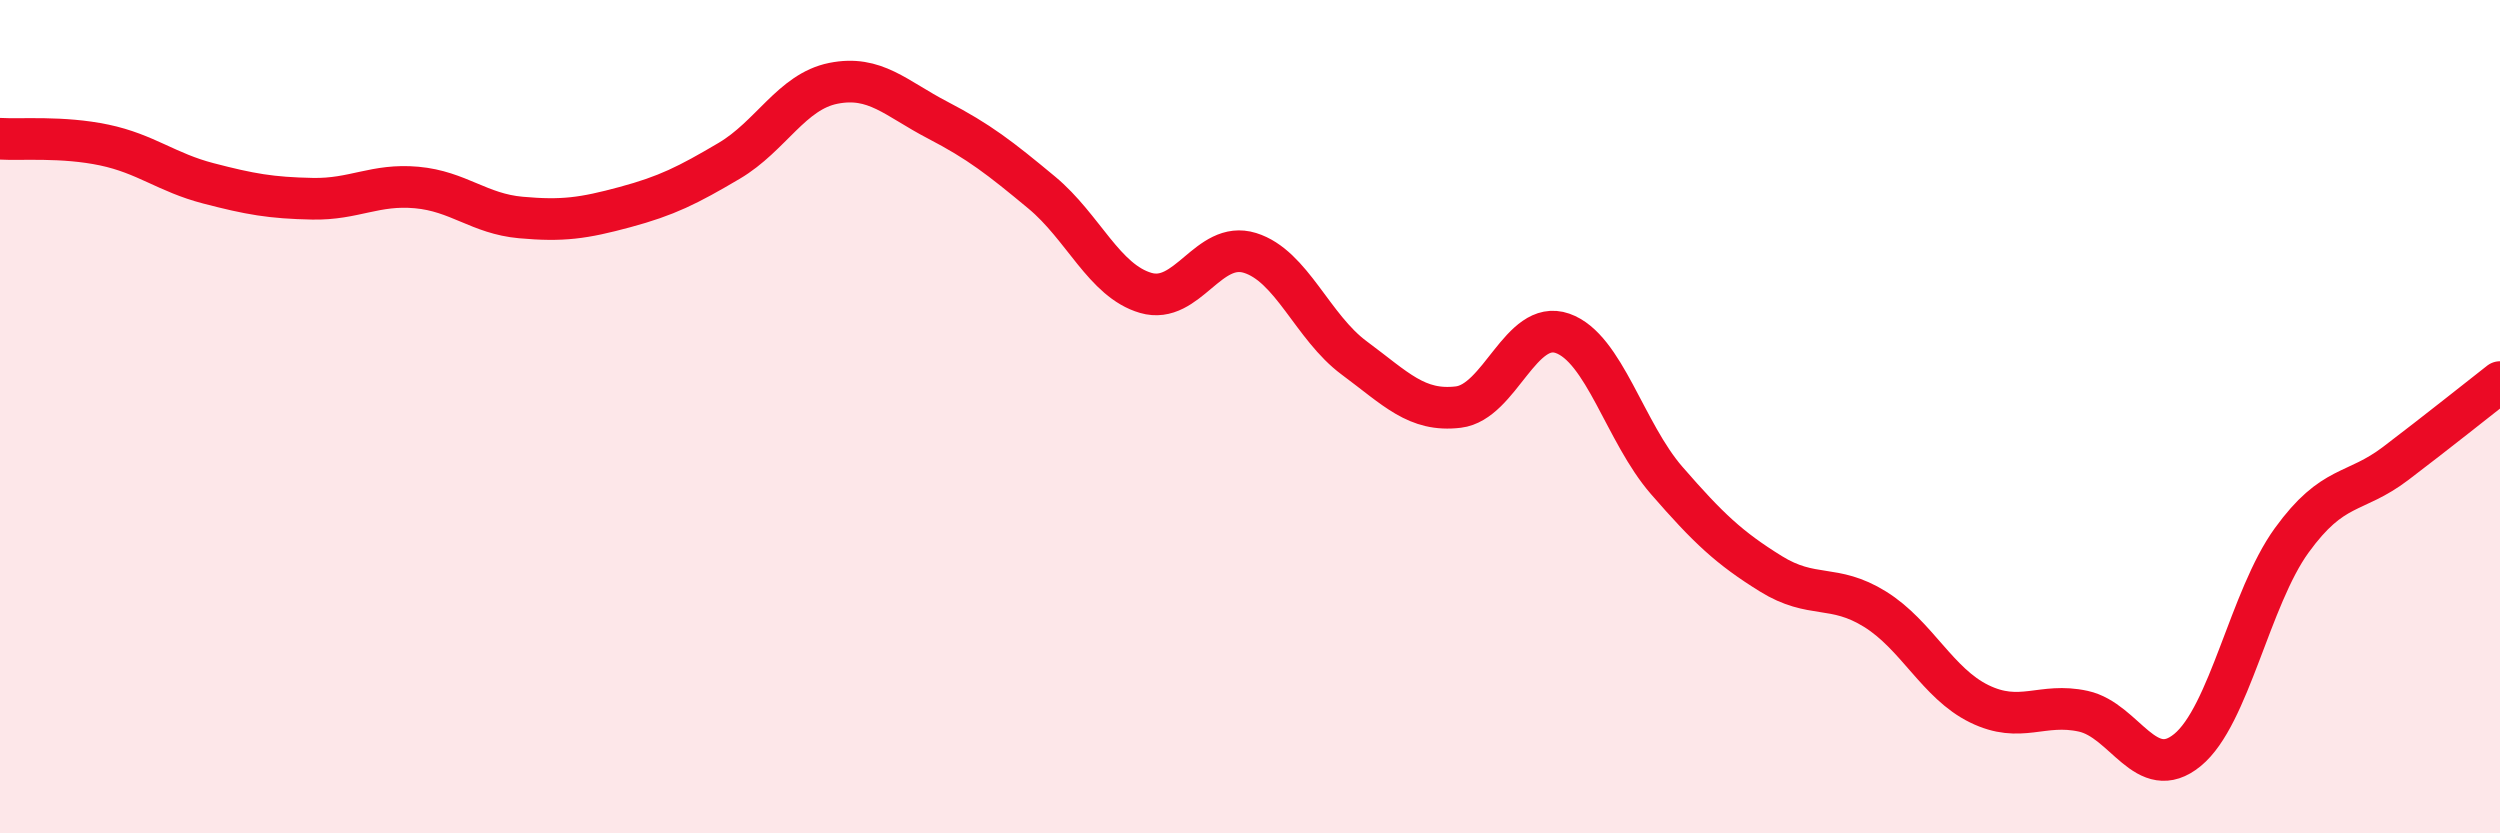
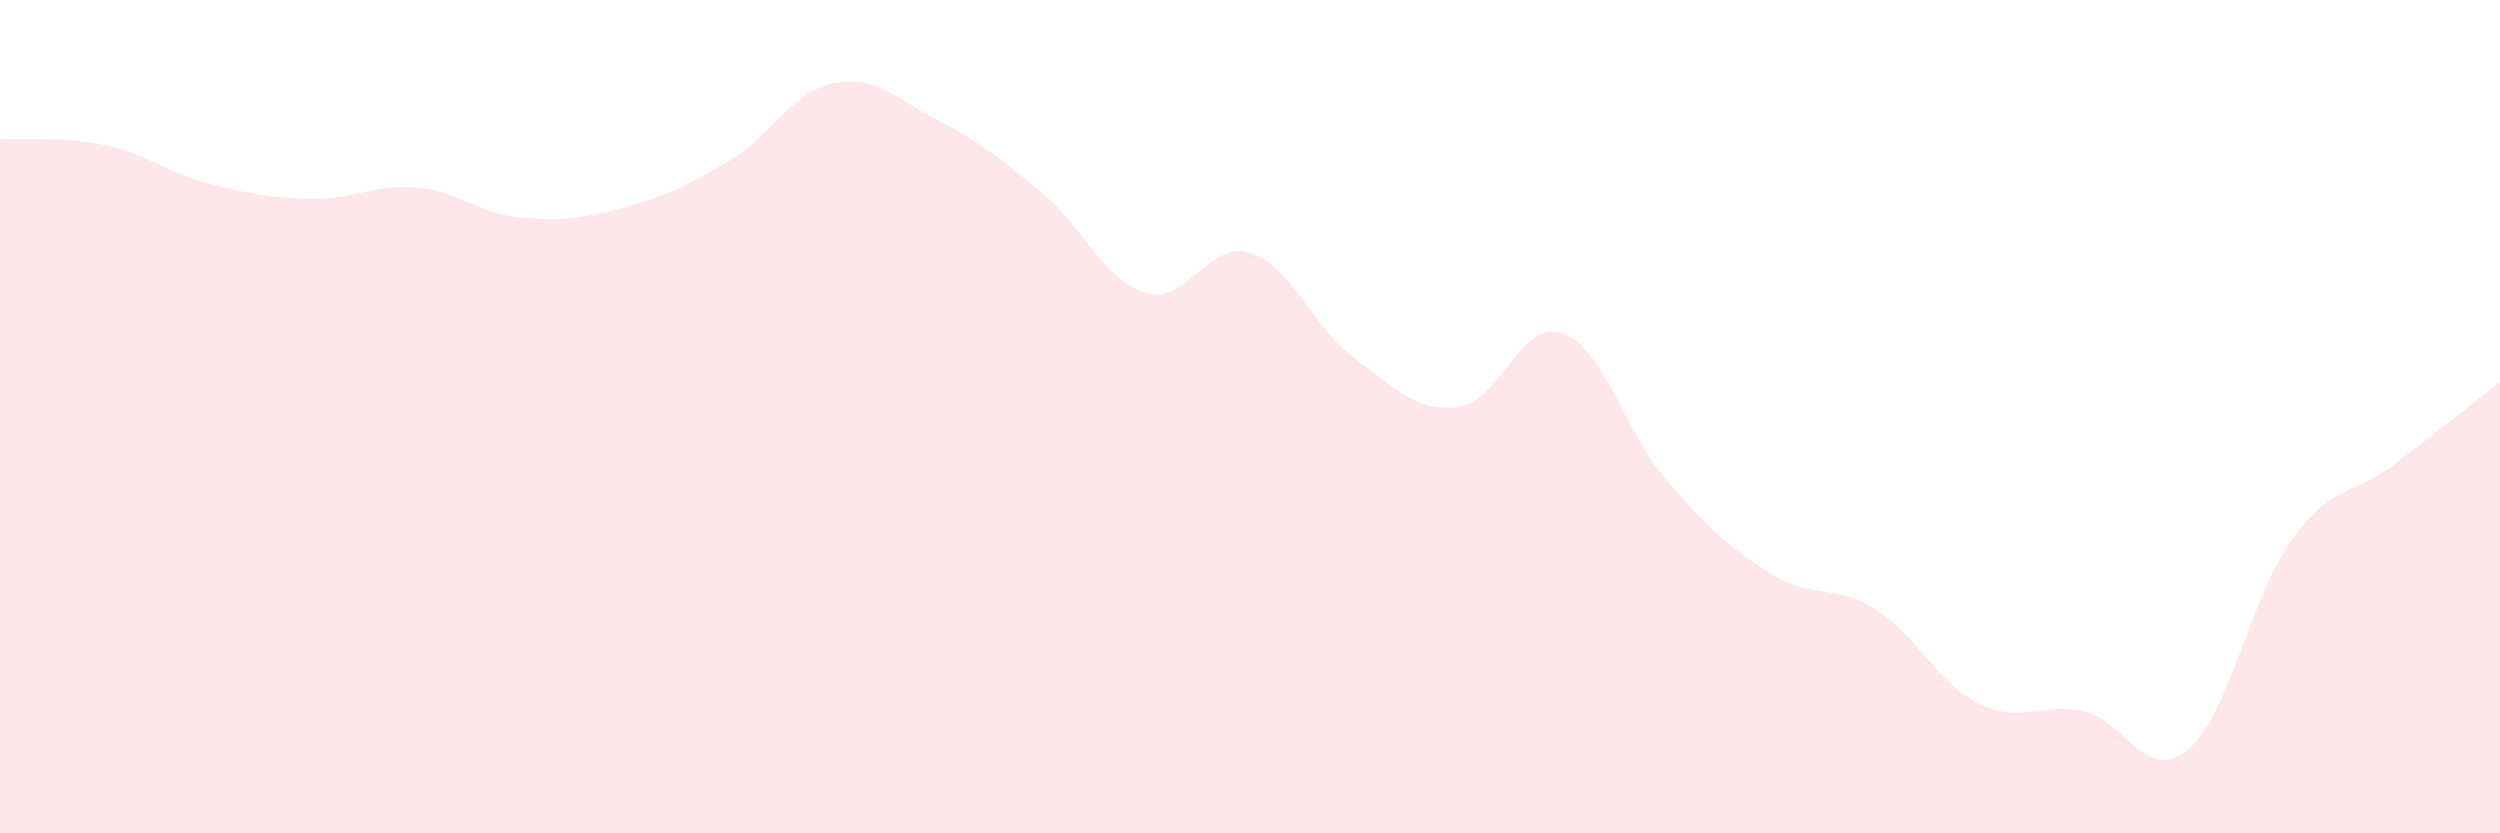
<svg xmlns="http://www.w3.org/2000/svg" width="60" height="20" viewBox="0 0 60 20">
  <path d="M 0,3.33 C 0.5,3.36 1.5,3.27 2.5,3.48 C 3.5,3.69 4,4.14 5,4.4 C 6,4.66 6.5,4.75 7.5,4.77 C 8.5,4.79 9,4.41 10,4.5 C 11,4.59 11.5,5.13 12.5,5.22 C 13.5,5.31 14,5.24 15,4.97 C 16,4.7 16.5,4.45 17.5,3.86 C 18.5,3.27 19,2.2 20,2 C 21,1.8 21.5,2.36 22.5,2.88 C 23.5,3.4 24,3.79 25,4.62 C 26,5.45 26.5,6.74 27.5,7.03 C 28.5,7.32 29,5.76 30,6.07 C 31,6.38 31.5,7.85 32.5,8.59 C 33.5,9.33 34,9.89 35,9.77 C 36,9.65 36.5,7.65 37.5,8 C 38.5,8.35 39,10.38 40,11.53 C 41,12.68 41.5,13.15 42.5,13.77 C 43.5,14.39 44,14 45,14.62 C 46,15.24 46.5,16.4 47.5,16.89 C 48.5,17.38 49,16.85 50,17.07 C 51,17.29 51.5,18.82 52.5,18 C 53.5,17.18 54,14.35 55,12.97 C 56,11.59 56.5,11.88 57.5,11.12 C 58.5,10.36 59.5,9.56 60,9.17L60 20L0 20Z" fill="#EB0A25" opacity="0.1" stroke-linecap="round" stroke-linejoin="round" />
-   <path d="M 0,3.33 C 0.5,3.36 1.5,3.27 2.5,3.48 C 3.5,3.69 4,4.14 5,4.4 C 6,4.66 6.5,4.75 7.5,4.77 C 8.5,4.79 9,4.41 10,4.5 C 11,4.59 11.5,5.13 12.5,5.22 C 13.5,5.31 14,5.24 15,4.97 C 16,4.7 16.5,4.45 17.5,3.86 C 18.5,3.27 19,2.2 20,2 C 21,1.8 21.5,2.36 22.5,2.88 C 23.5,3.4 24,3.79 25,4.62 C 26,5.45 26.5,6.74 27.5,7.03 C 28.5,7.32 29,5.76 30,6.07 C 31,6.38 31.5,7.85 32.5,8.59 C 33.5,9.33 34,9.89 35,9.77 C 36,9.65 36.5,7.65 37.5,8 C 38.5,8.35 39,10.38 40,11.53 C 41,12.68 41.5,13.15 42.5,13.77 C 43.5,14.39 44,14 45,14.62 C 46,15.24 46.5,16.4 47.5,16.89 C 48.5,17.38 49,16.85 50,17.07 C 51,17.29 51.5,18.82 52.5,18 C 53.5,17.18 54,14.35 55,12.97 C 56,11.59 56.5,11.88 57.5,11.12 C 58.5,10.36 59.5,9.56 60,9.17" stroke="#EB0A25" stroke-width="1" fill="none" stroke-linecap="round" stroke-linejoin="round" />
</svg>